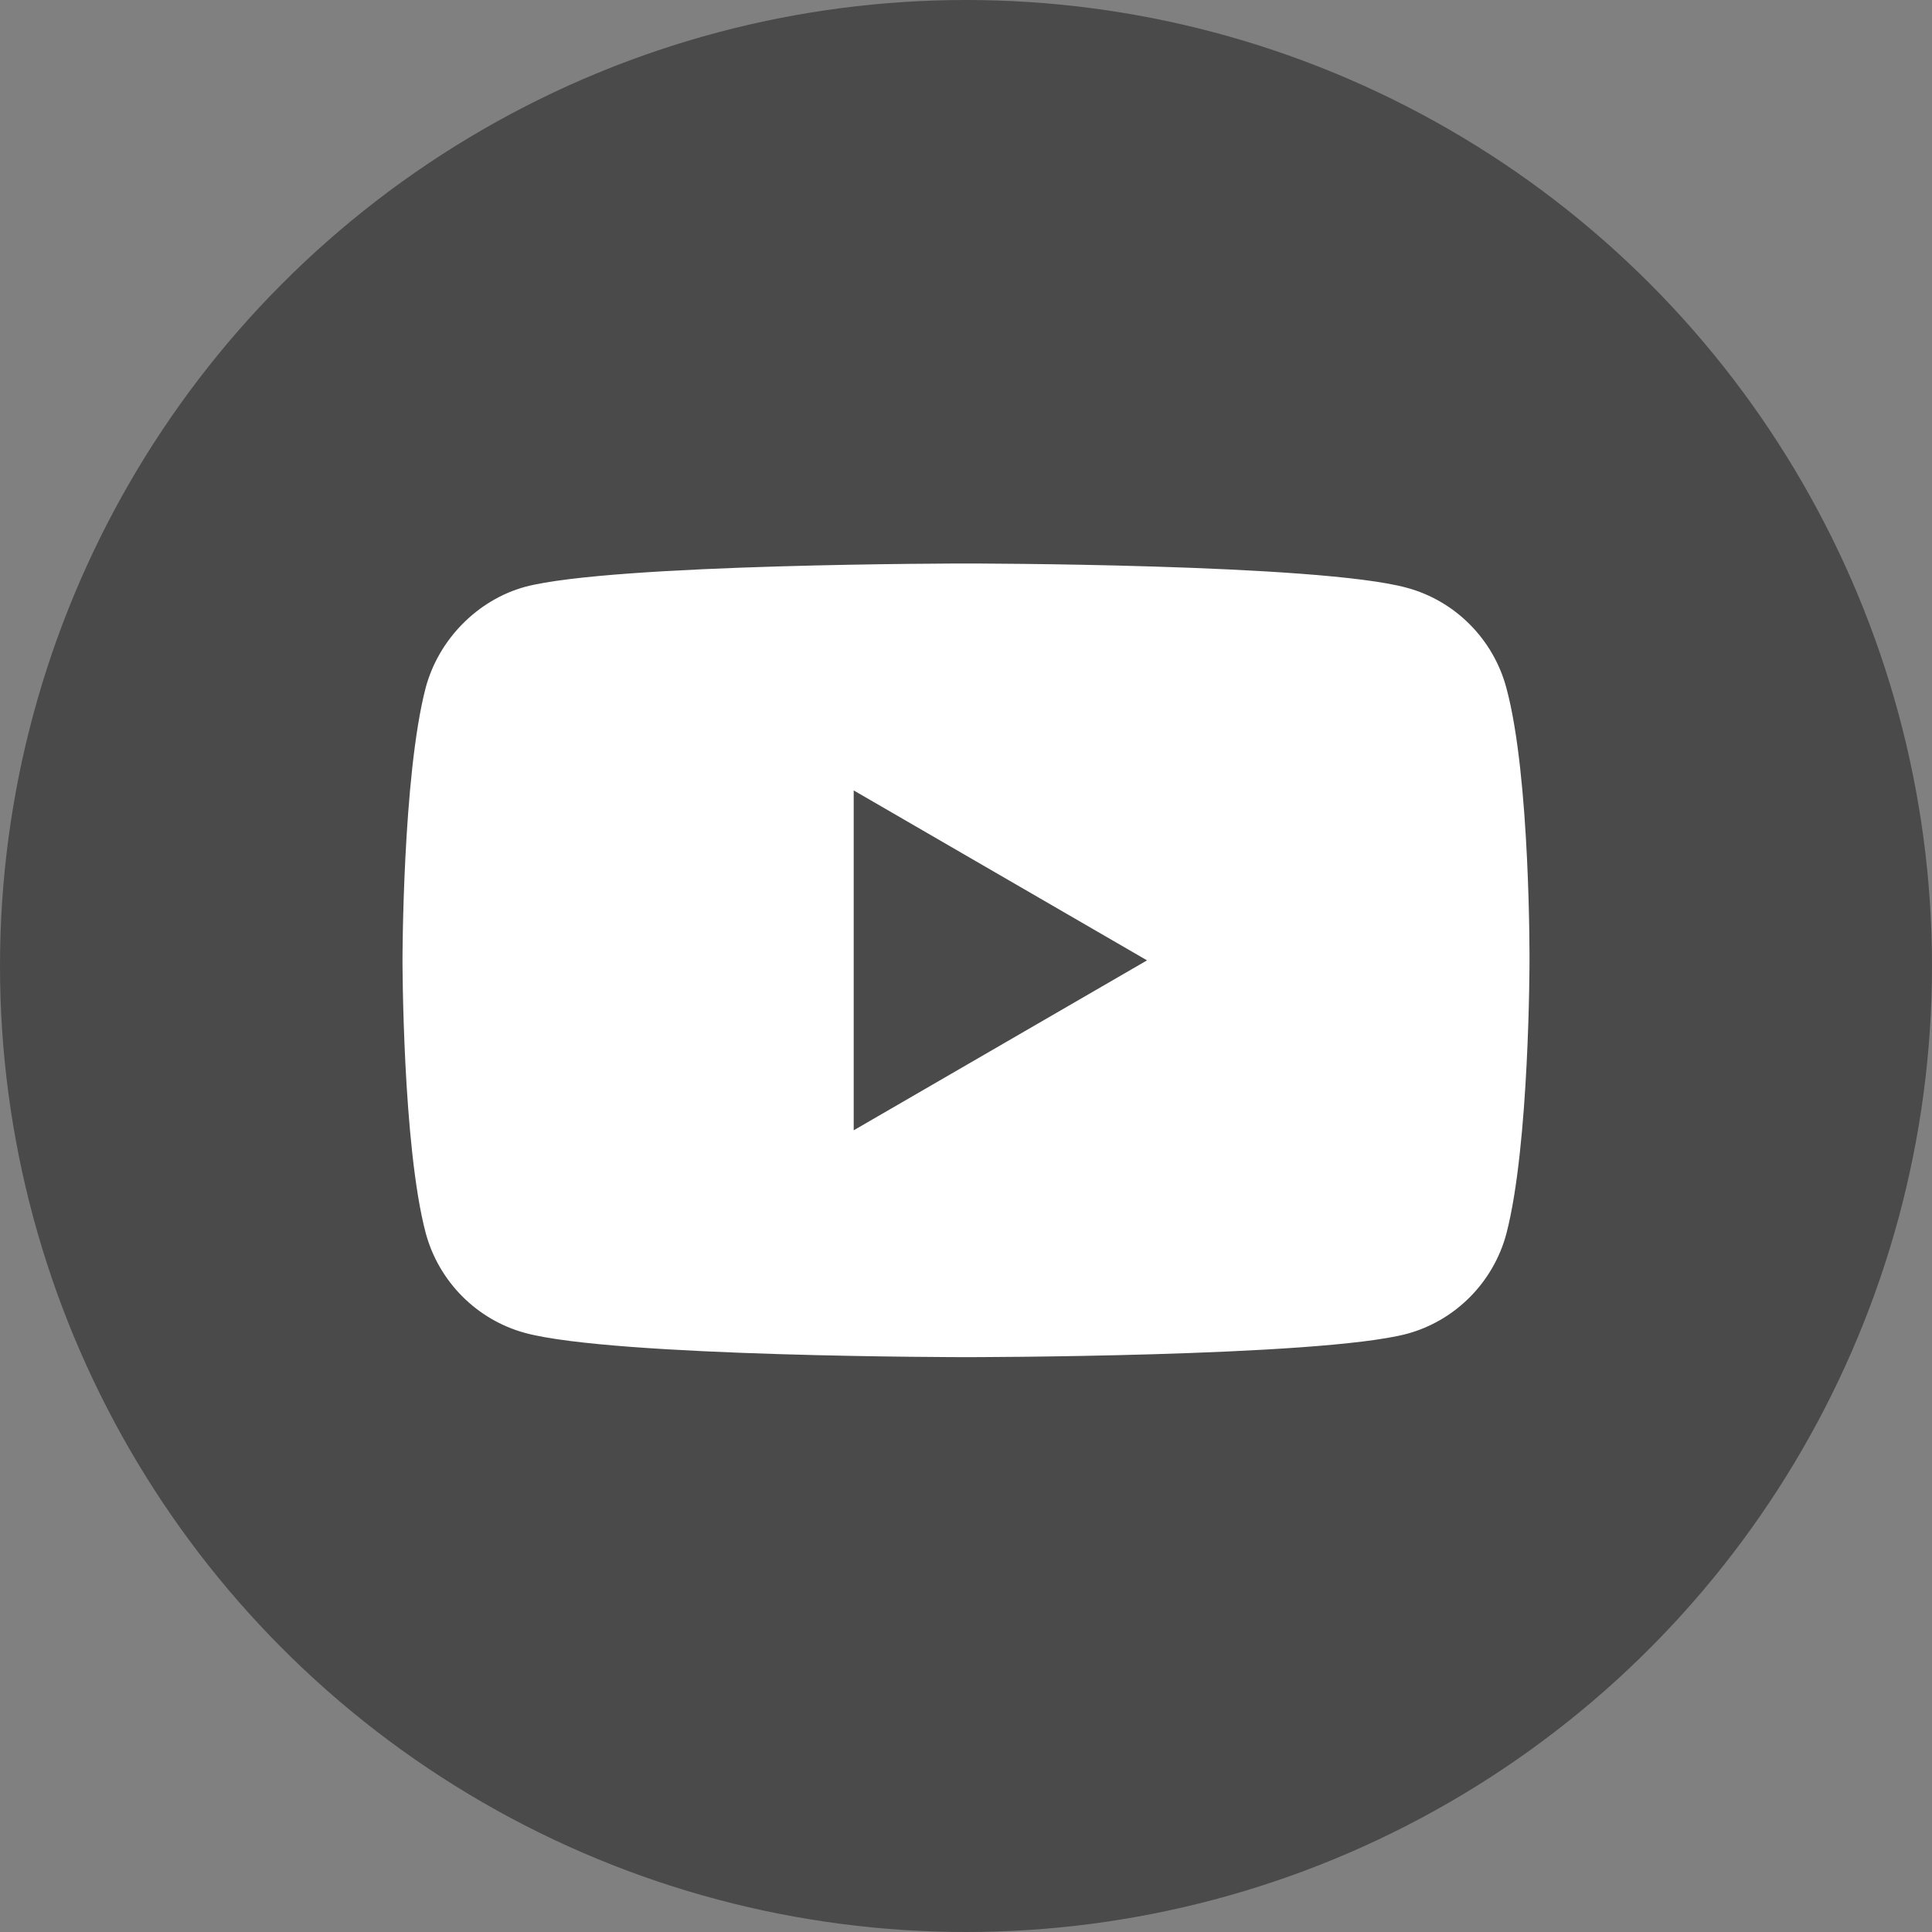
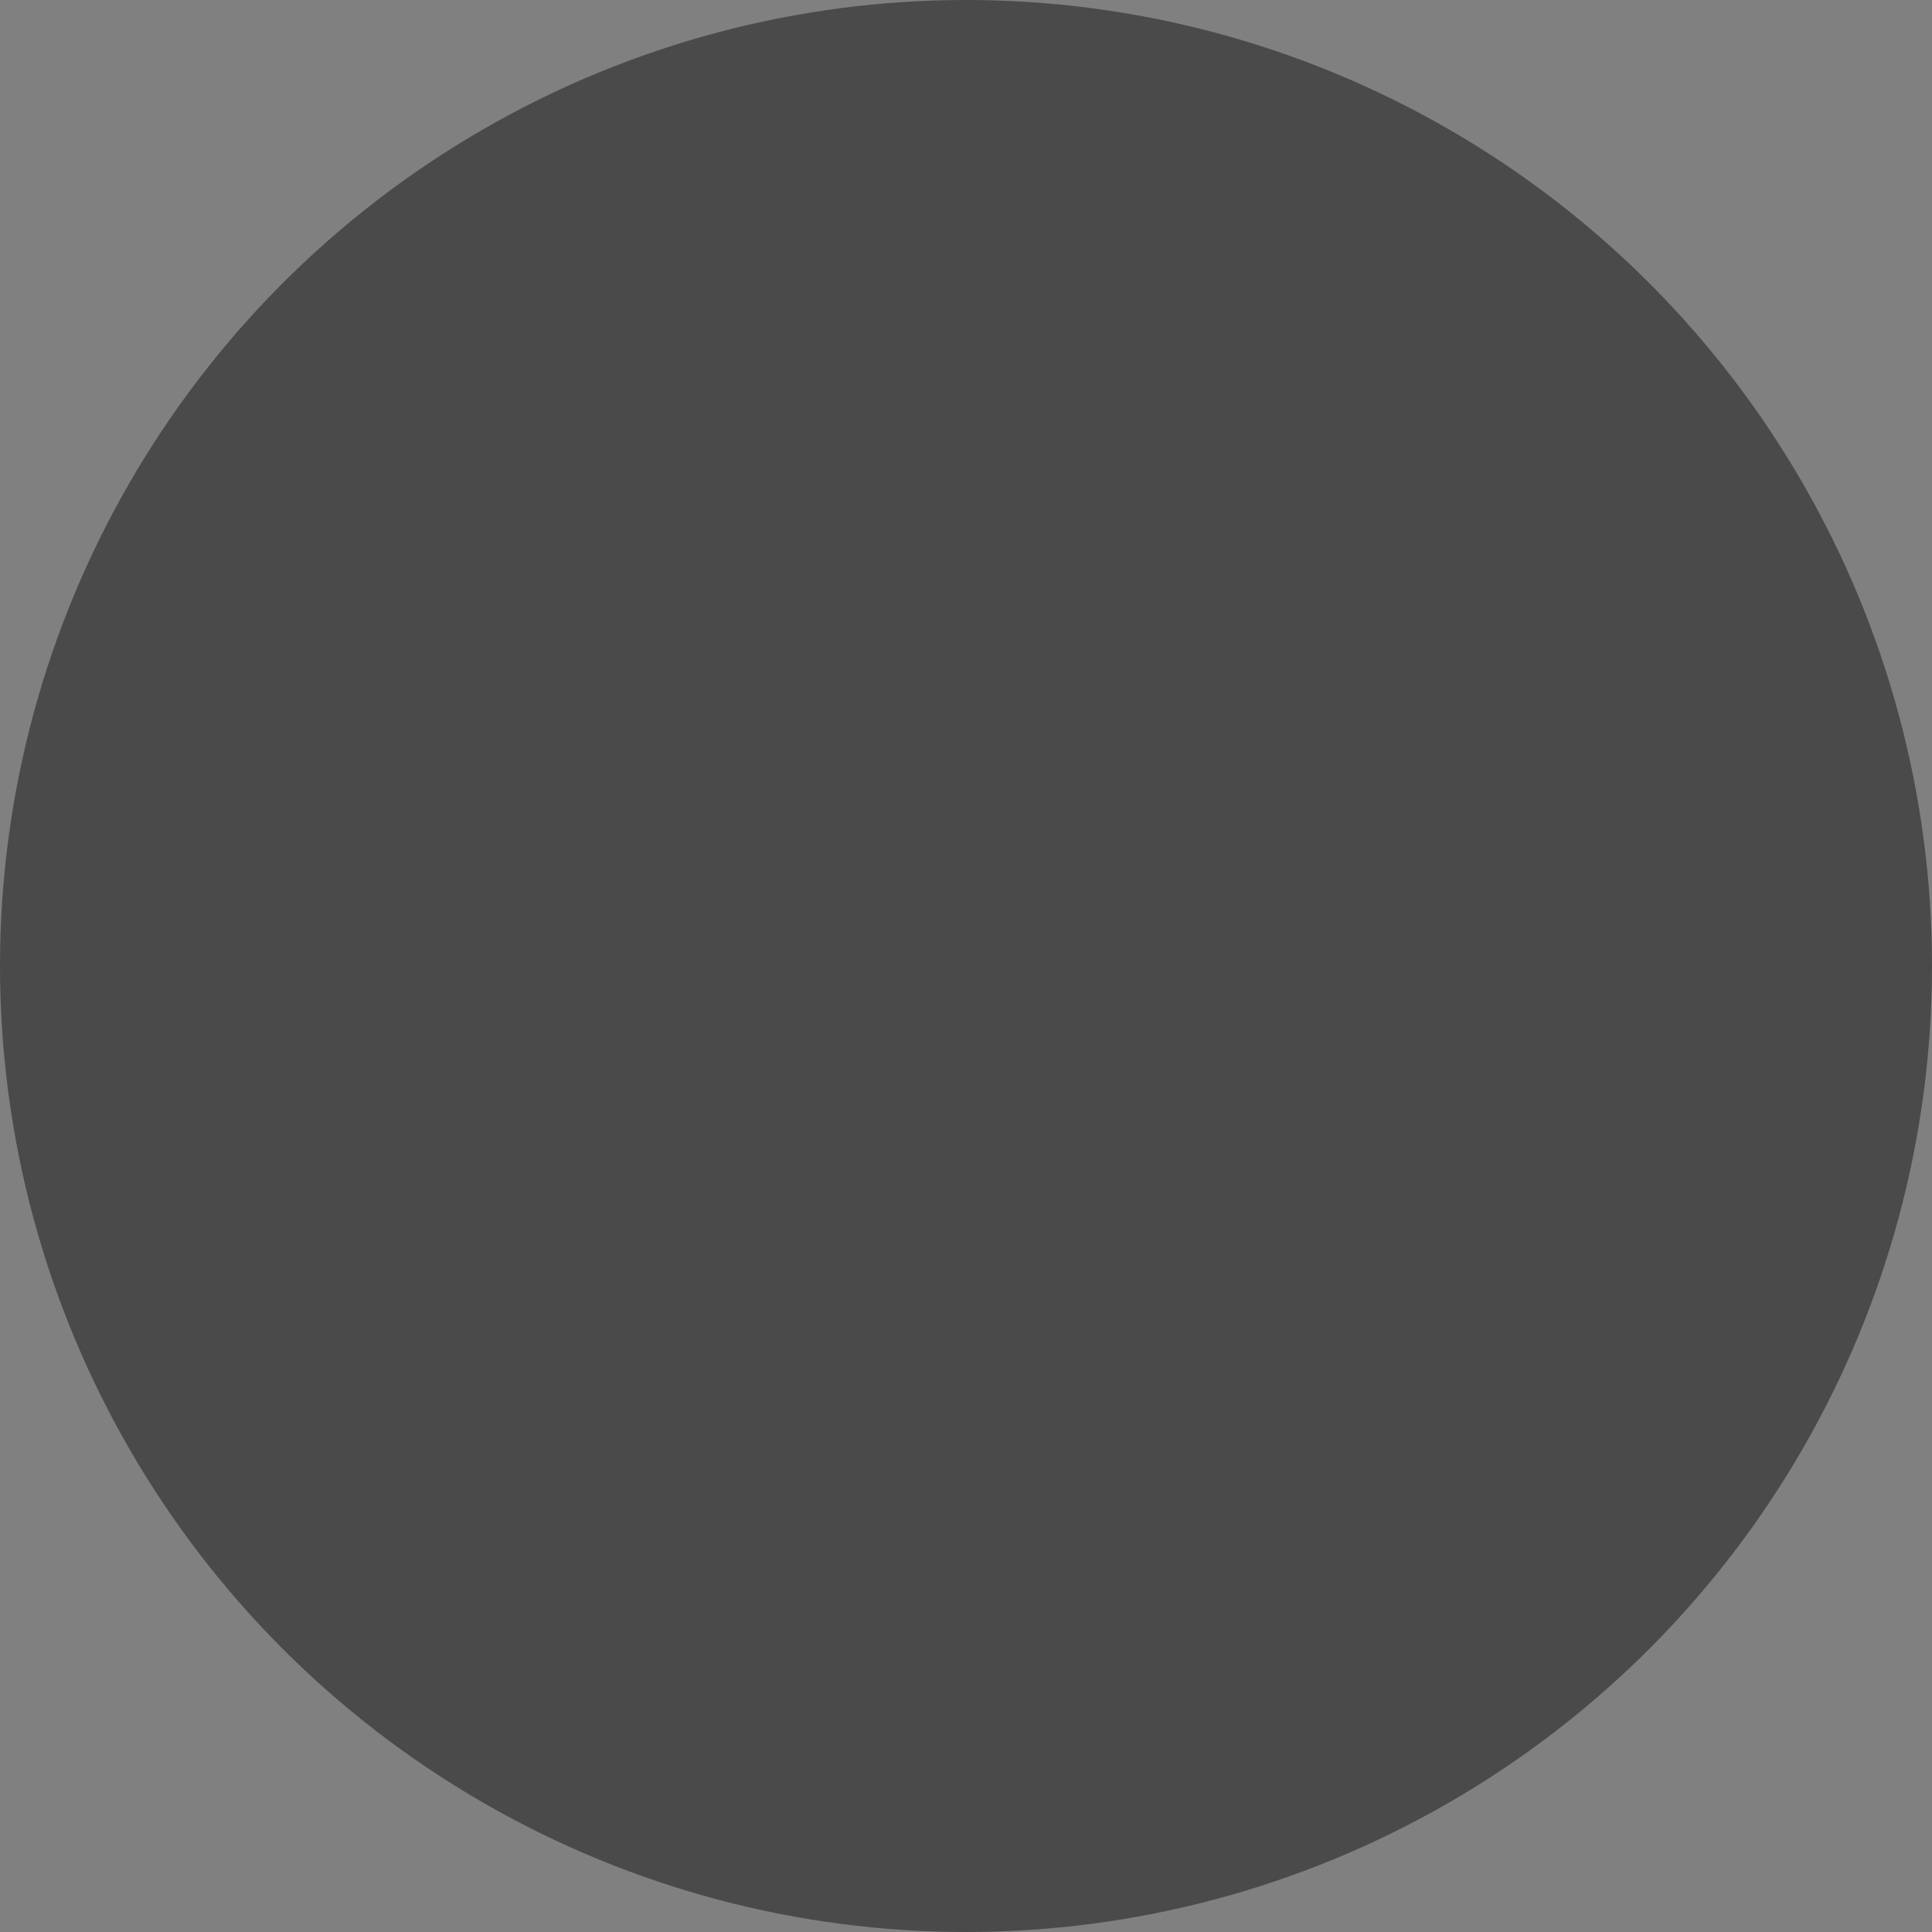
<svg xmlns="http://www.w3.org/2000/svg" width="24" height="24" viewBox="0 0 24 24" fill="none">
  <rect x="0" y="0" width="24" height="24" fill="#808080" stroke="none" />
  <circle cx="12" cy="12" r="12" fill="#4A4A4A" />
-   <path fill-rule="evenodd" clip-rule="evenodd" d="M17.478 7.302C18.077 7.464 18.55 7.94 18.712 8.543C19.012 9.645 19 11.941 19 11.941C19 11.941 19 14.226 18.712 15.328C18.55 15.931 18.077 16.407 17.478 16.569C16.382 16.859 12 16.859 12 16.859C12 16.859 7.629 16.859 6.522 16.558C5.923 16.395 5.45 15.92 5.288 15.316C5 14.226 5 11.93 5 11.93C5 11.93 5 9.645 5.288 8.543C5.45 7.94 5.934 7.452 6.522 7.29C7.618 7 12 7 12 7C12 7 16.382 7 17.478 7.302ZM10.605 9.819L14.249 11.93L10.605 14.041V9.819Z" fill="white" />
</svg>